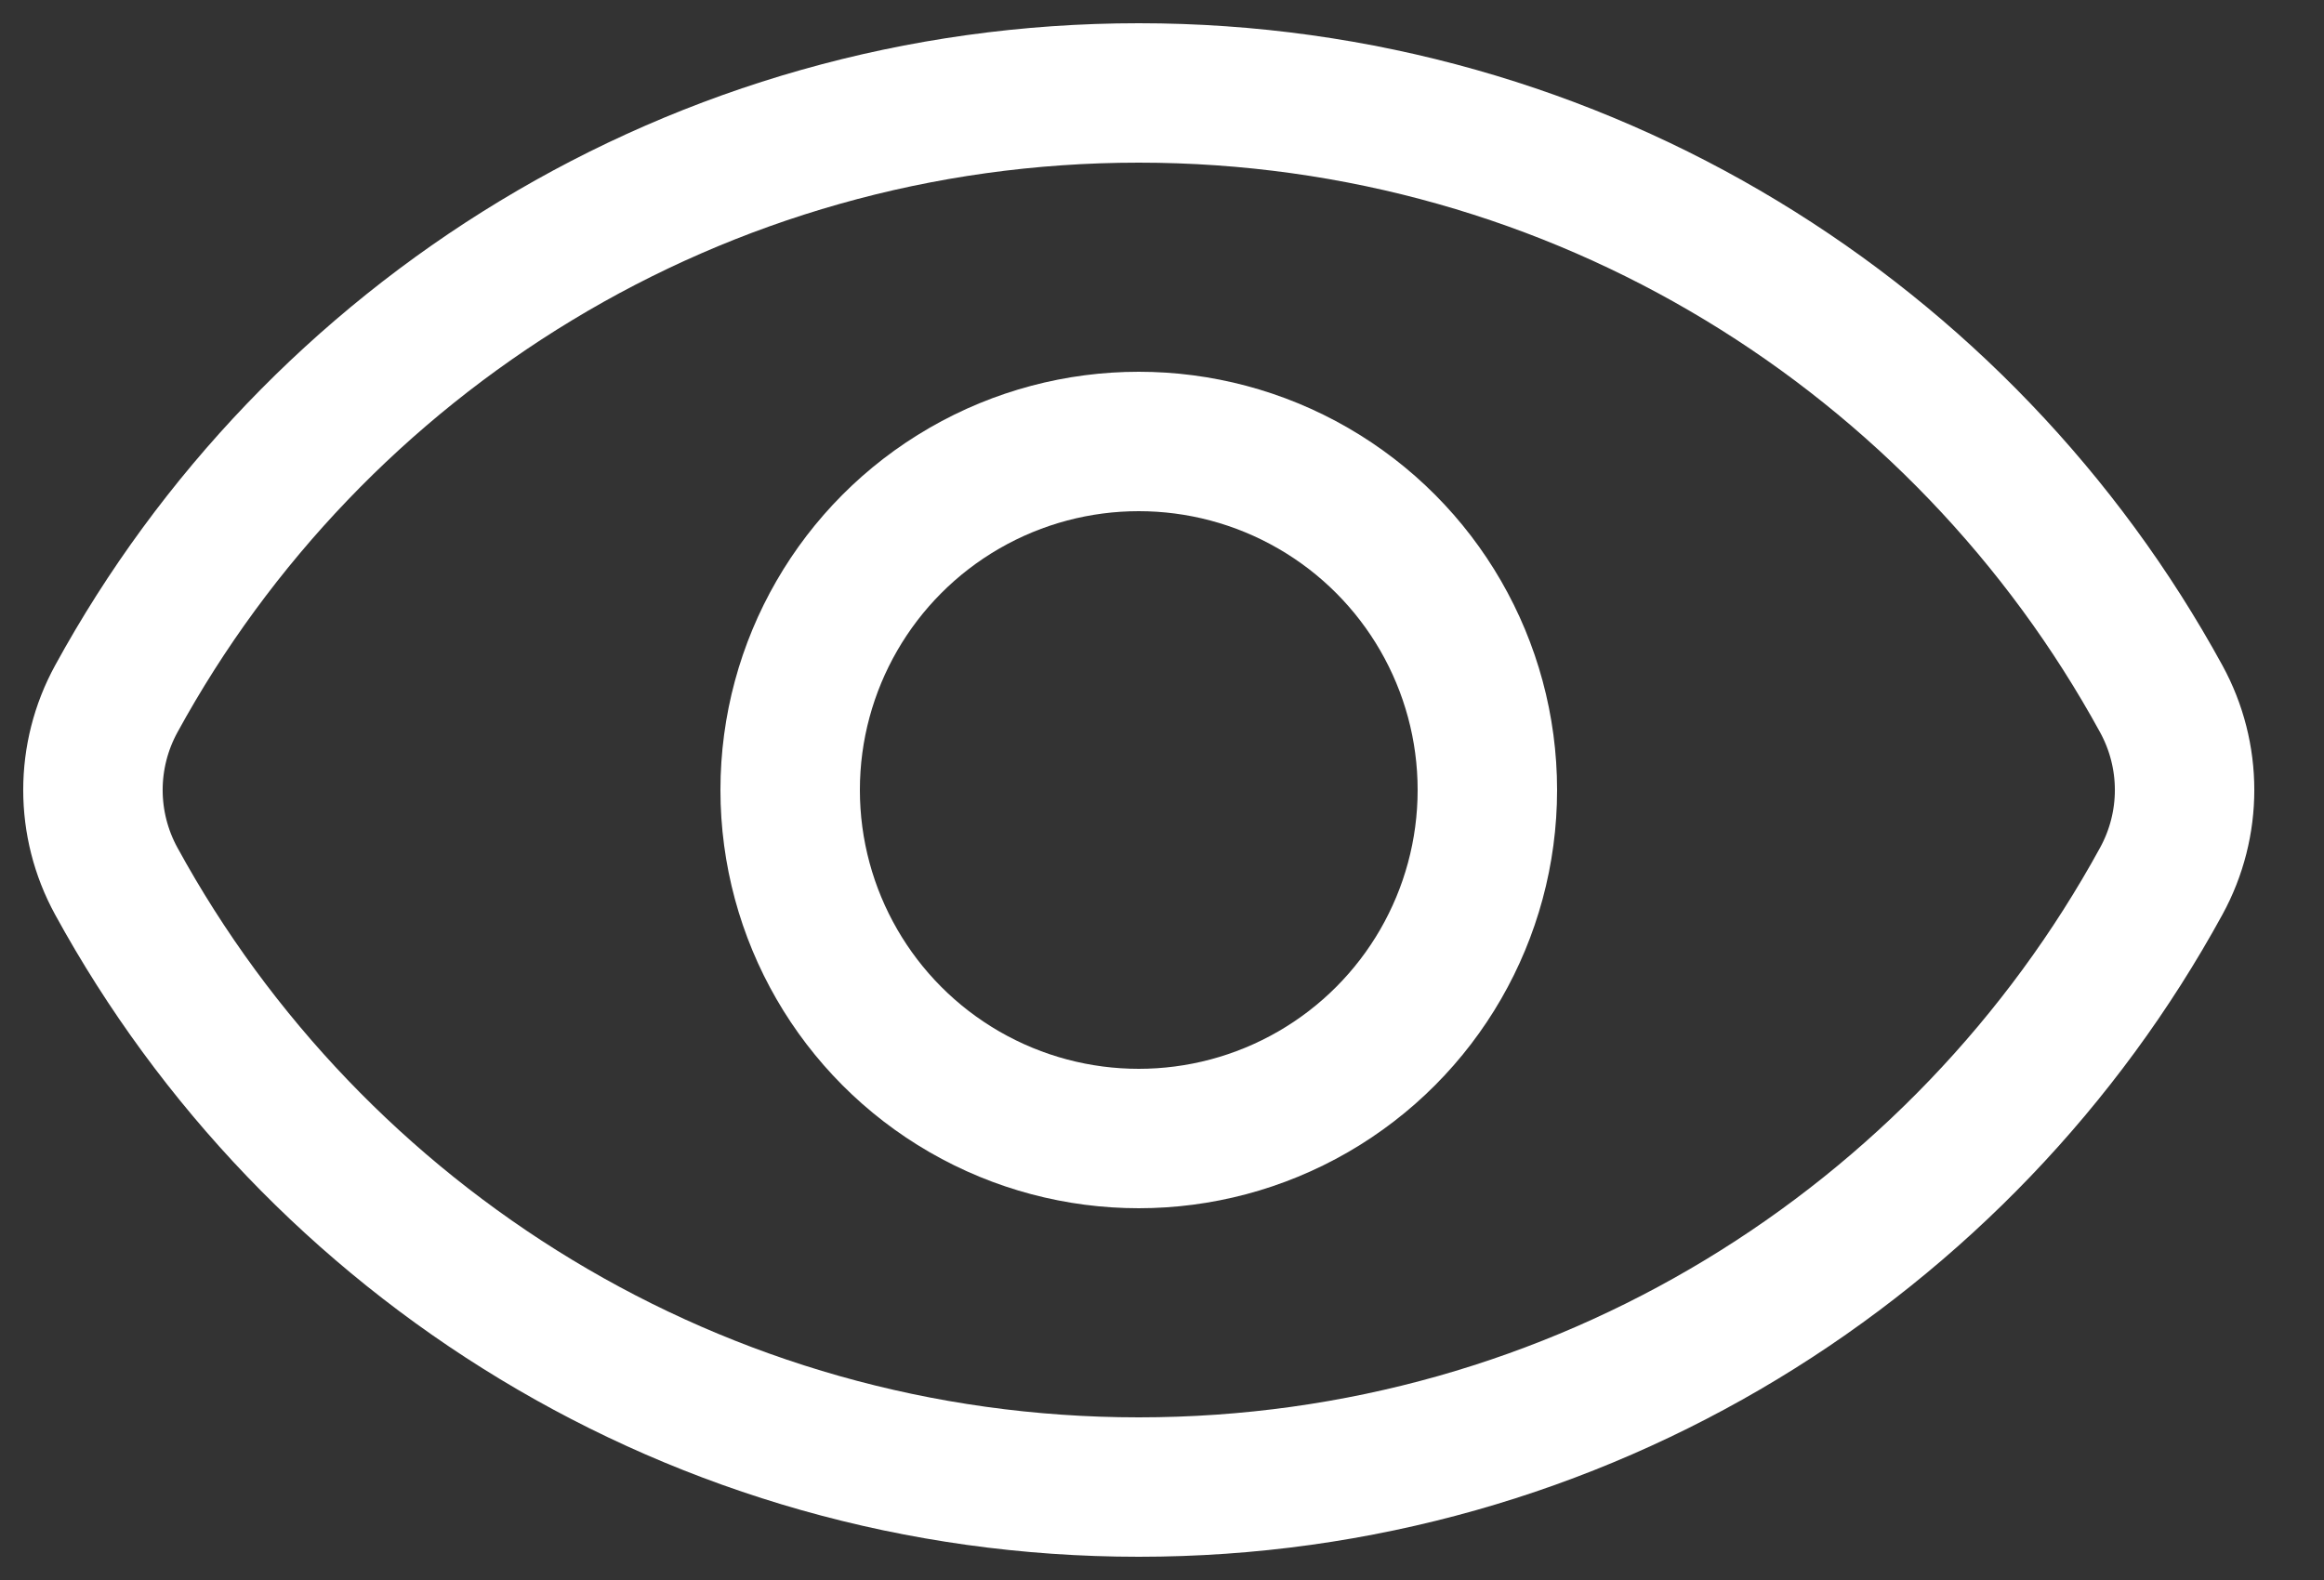
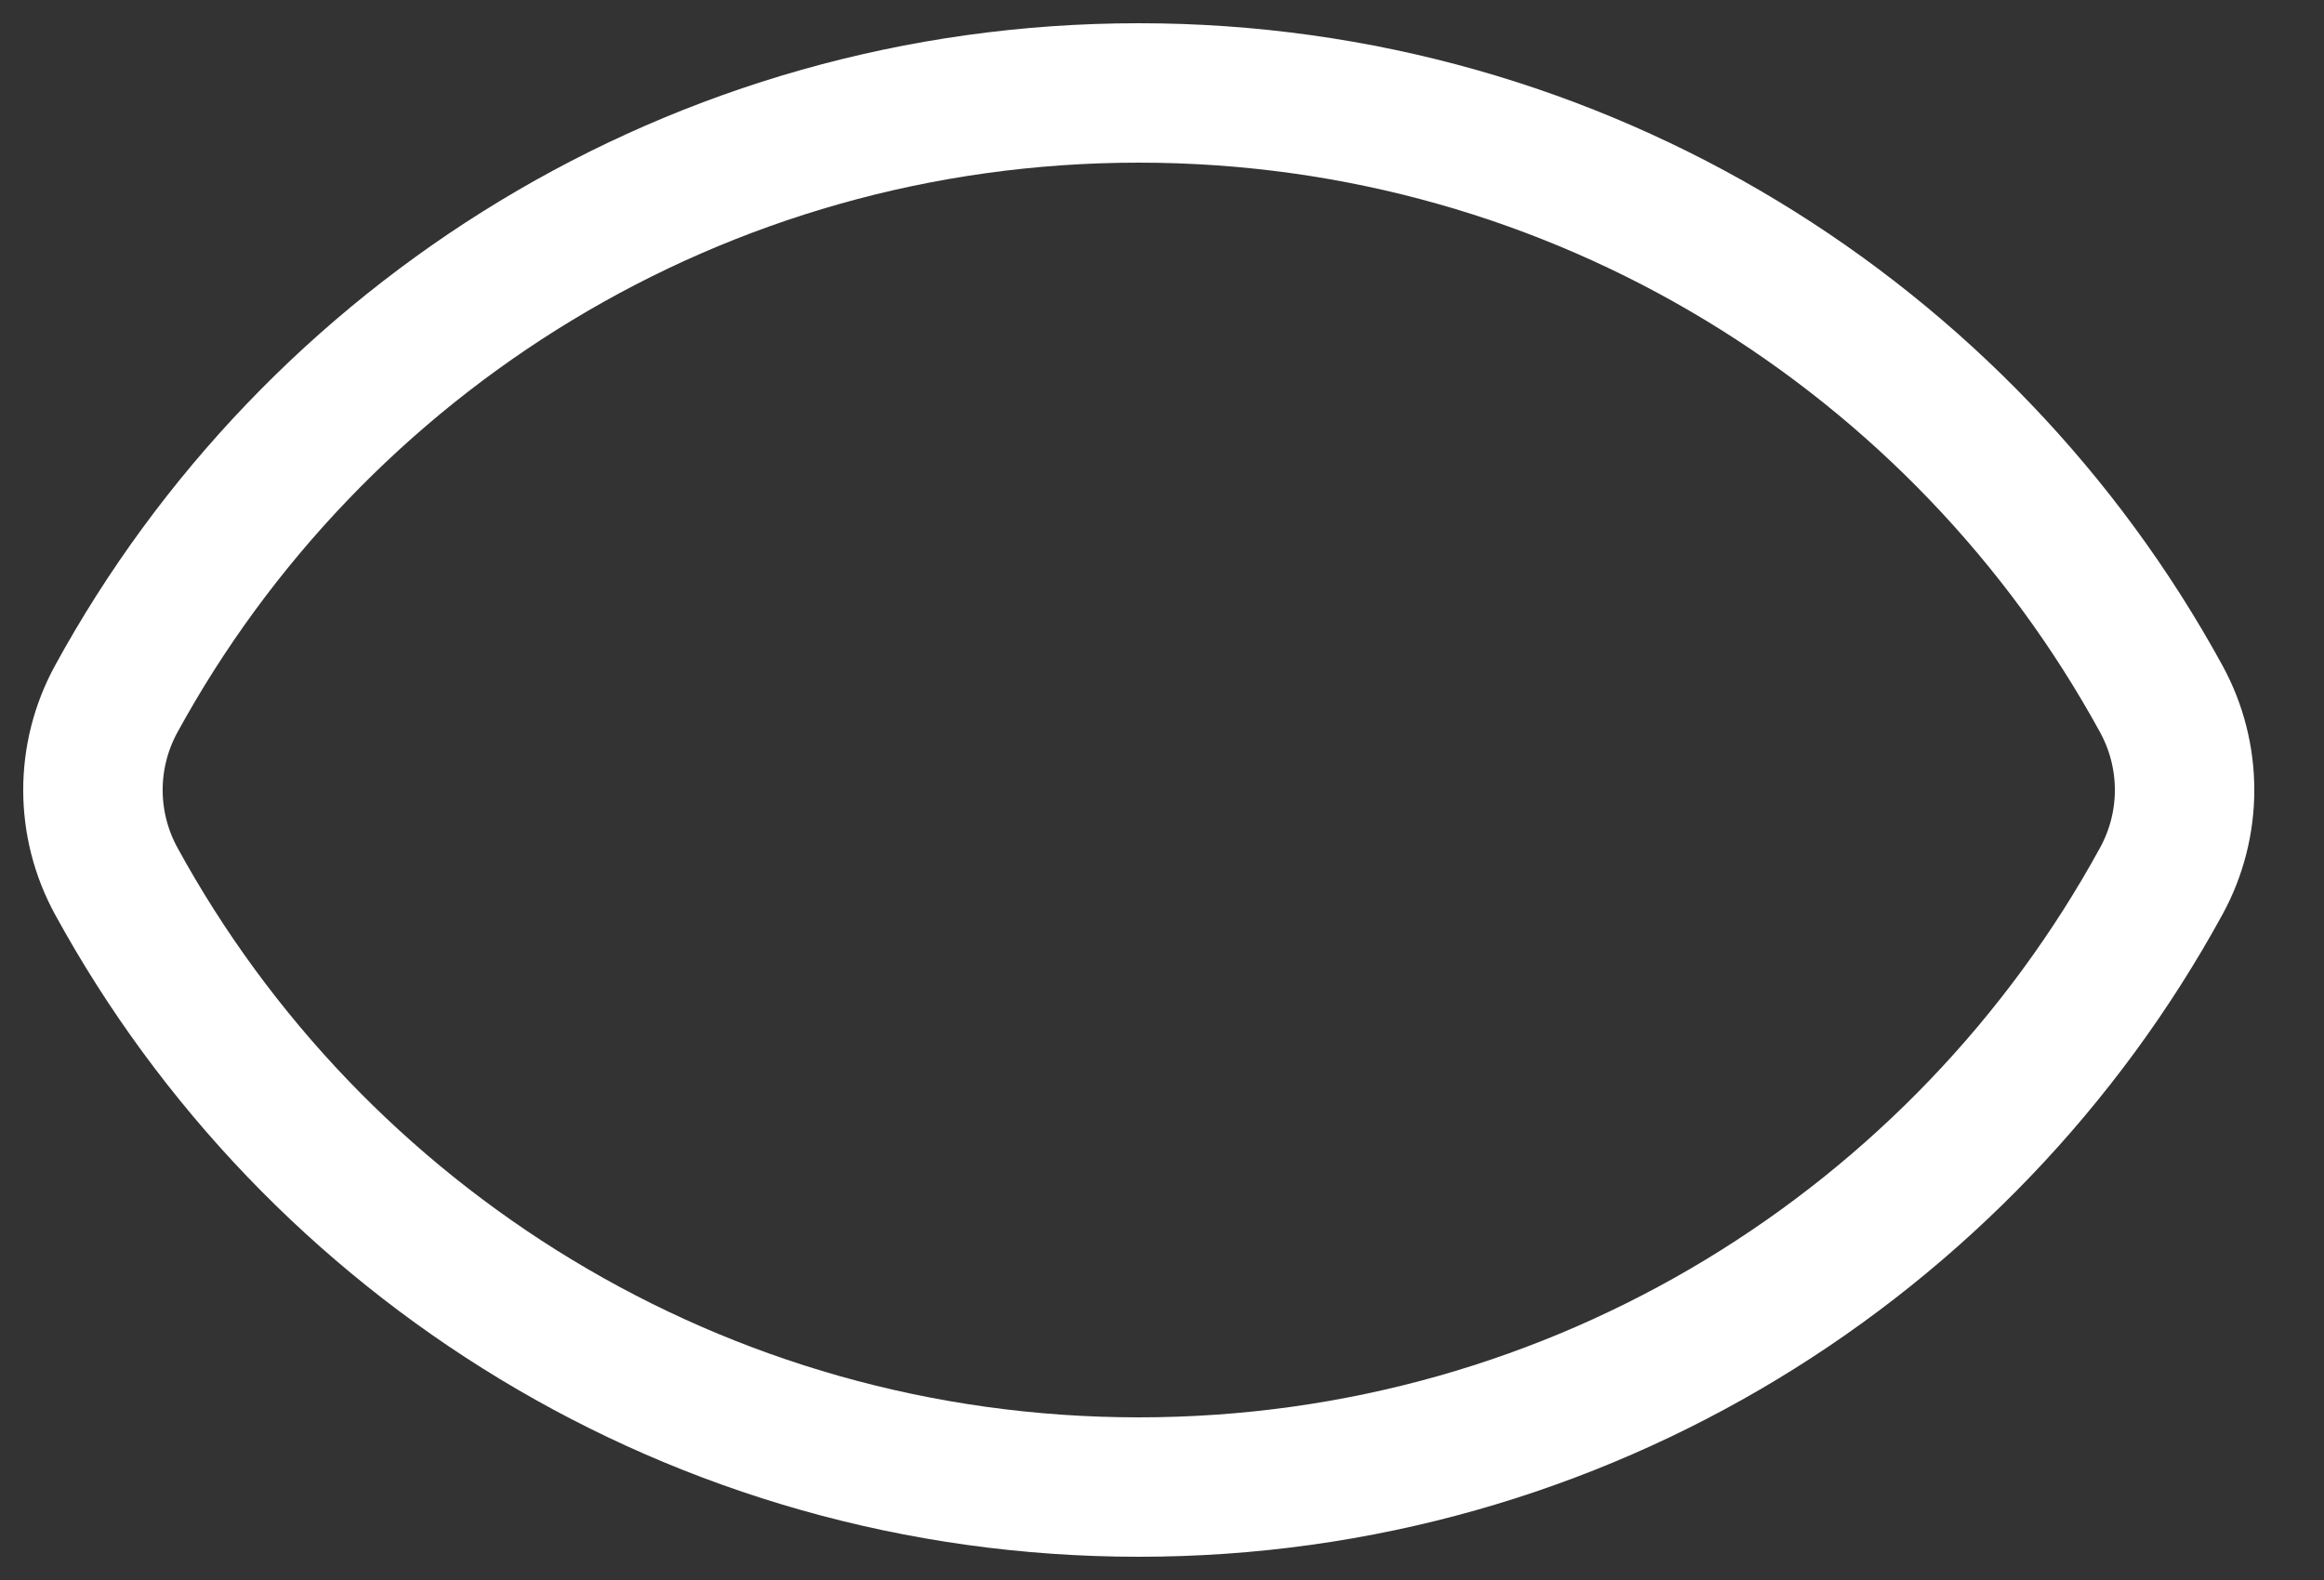
<svg xmlns="http://www.w3.org/2000/svg" width="25" height="17" viewBox="0 0 25 17" fill="none">
  <rect x="0" y="0" width="25" height="17" fill="#333333" stroke="none" />
  <path d="M1.251 9.481C0.916 8.869 0.916 8.131 1.251 7.519C3.375 3.635 7.504 1 12.25 1C16.996 1 21.125 3.635 23.249 7.519C23.584 8.131 23.584 8.869 23.249 9.481C21.125 13.365 16.996 16 12.25 16C7.504 16 3.375 13.365 1.251 9.481Z" stroke="white" stroke-width="1.5" />
-   <circle cx="12.25" cy="8.5" r="3.75" stroke="white" stroke-width="1.5" />
</svg>